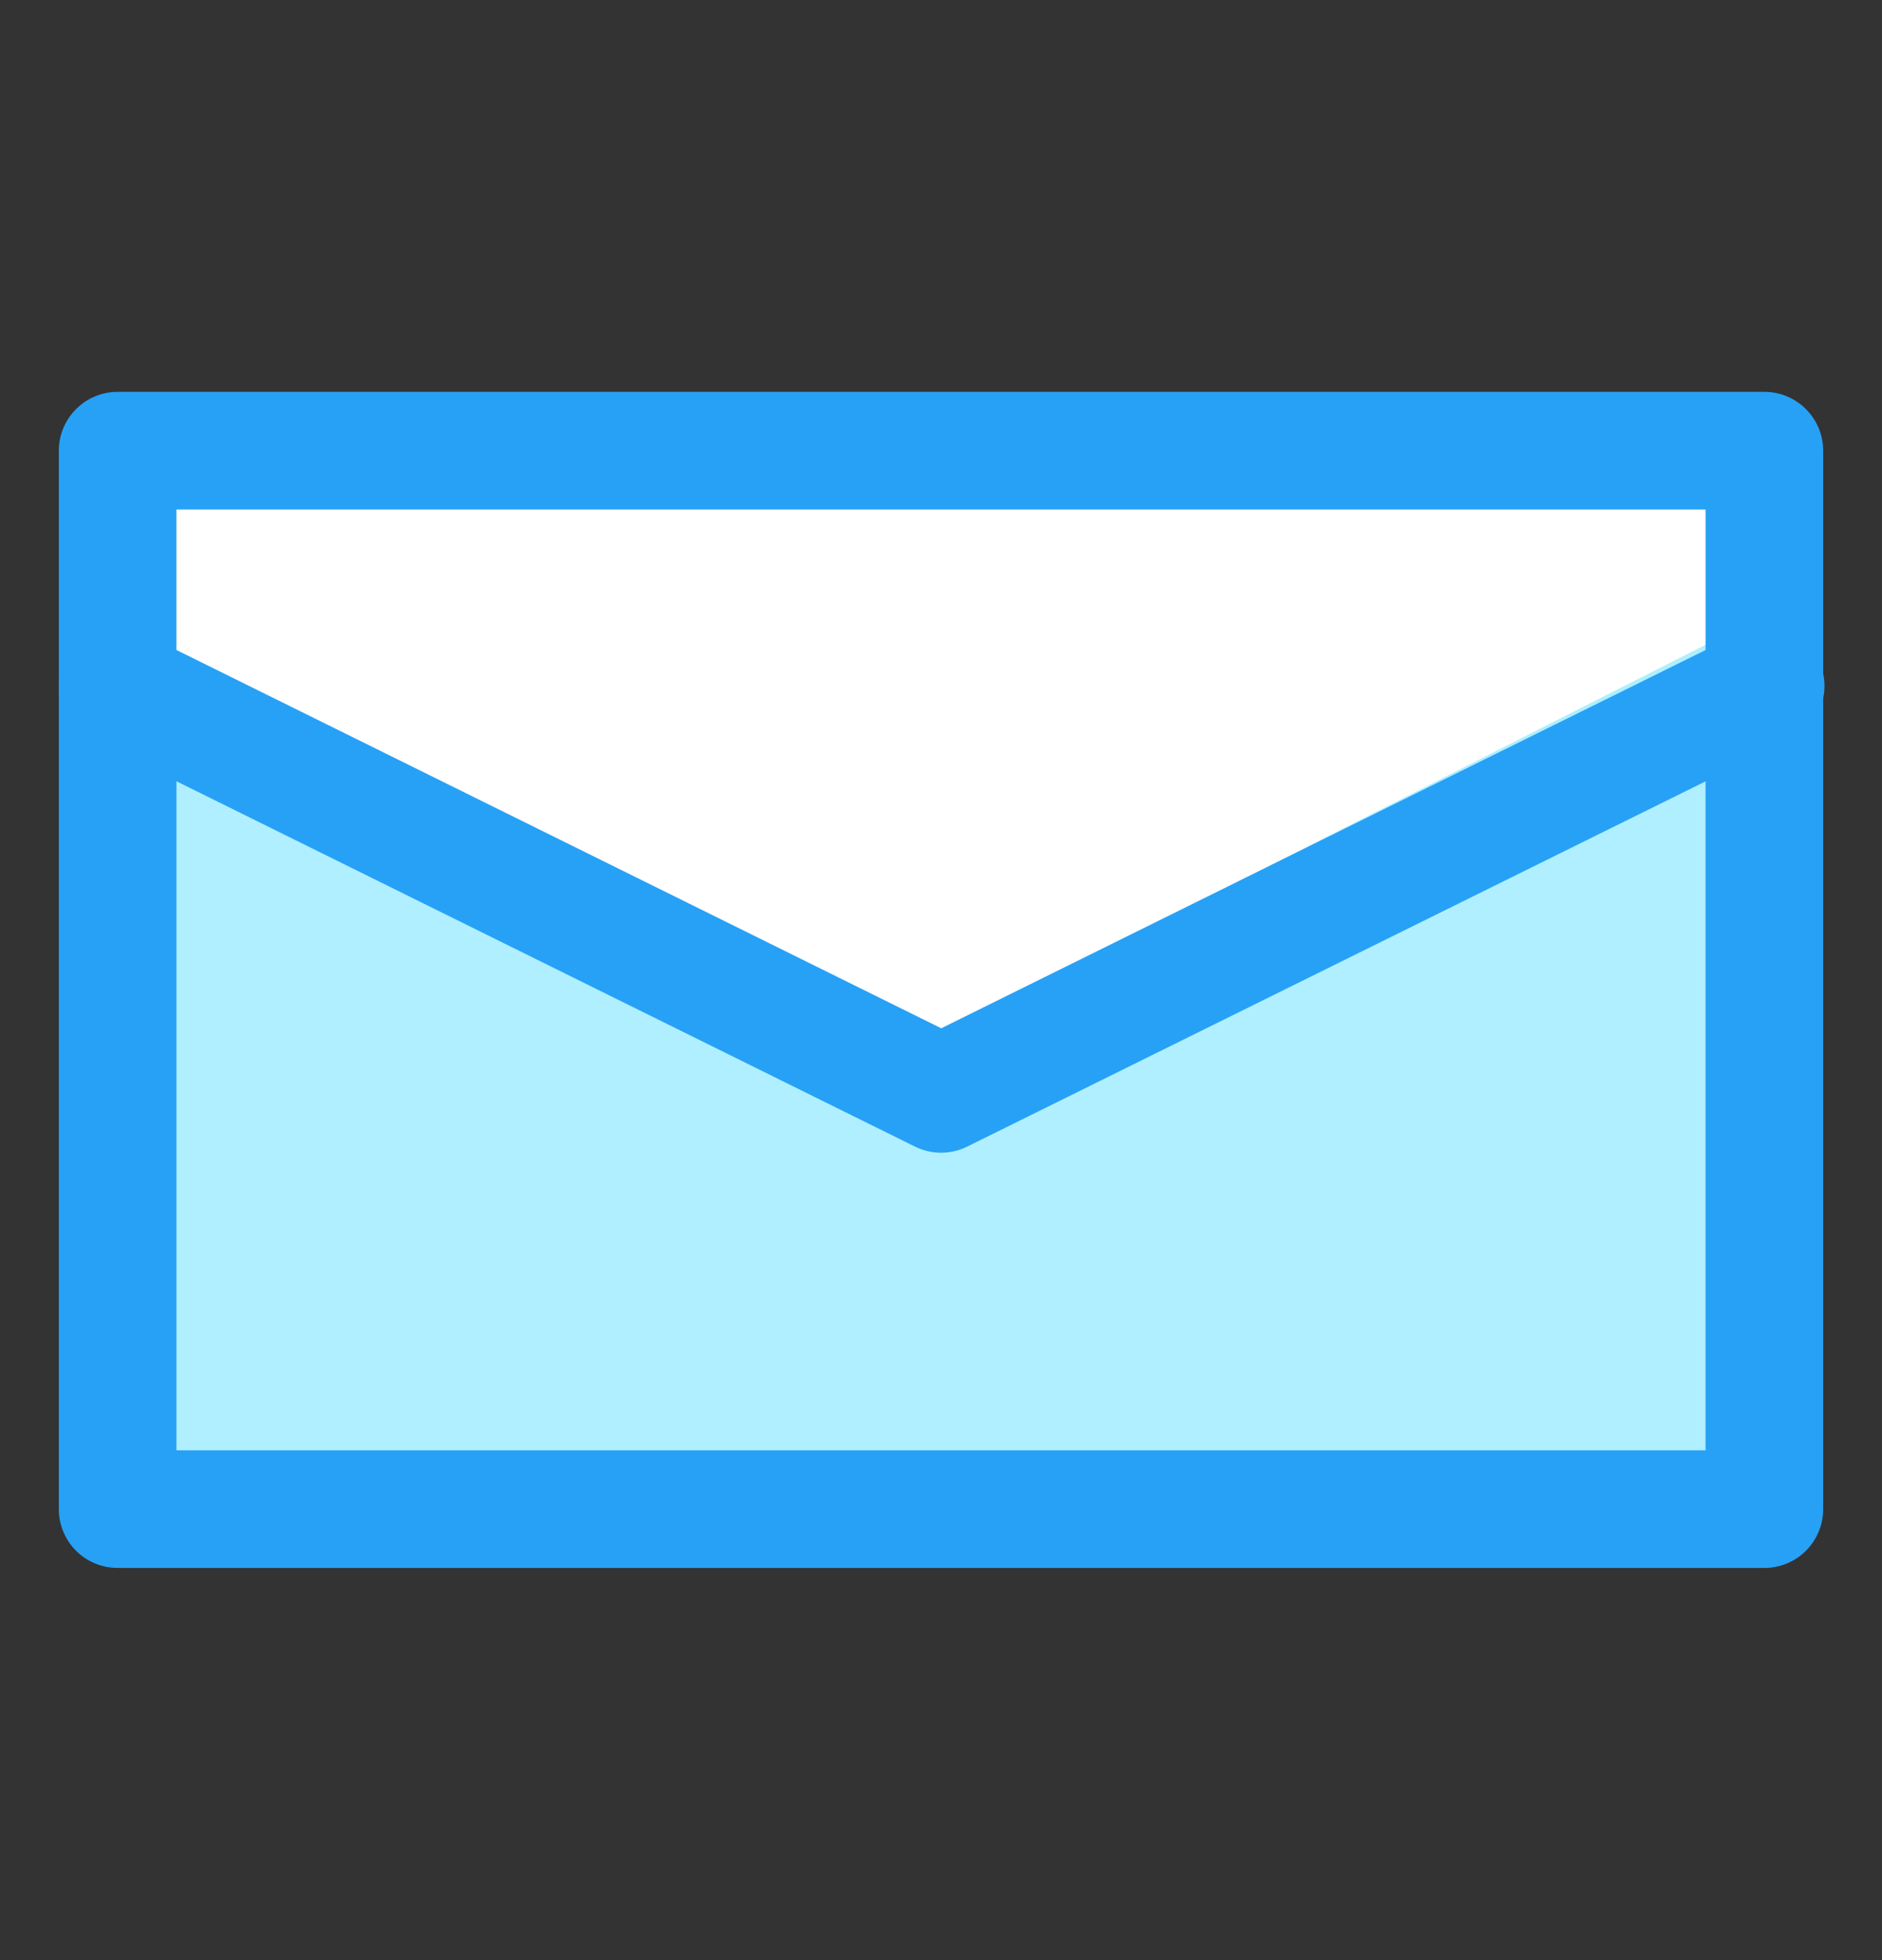
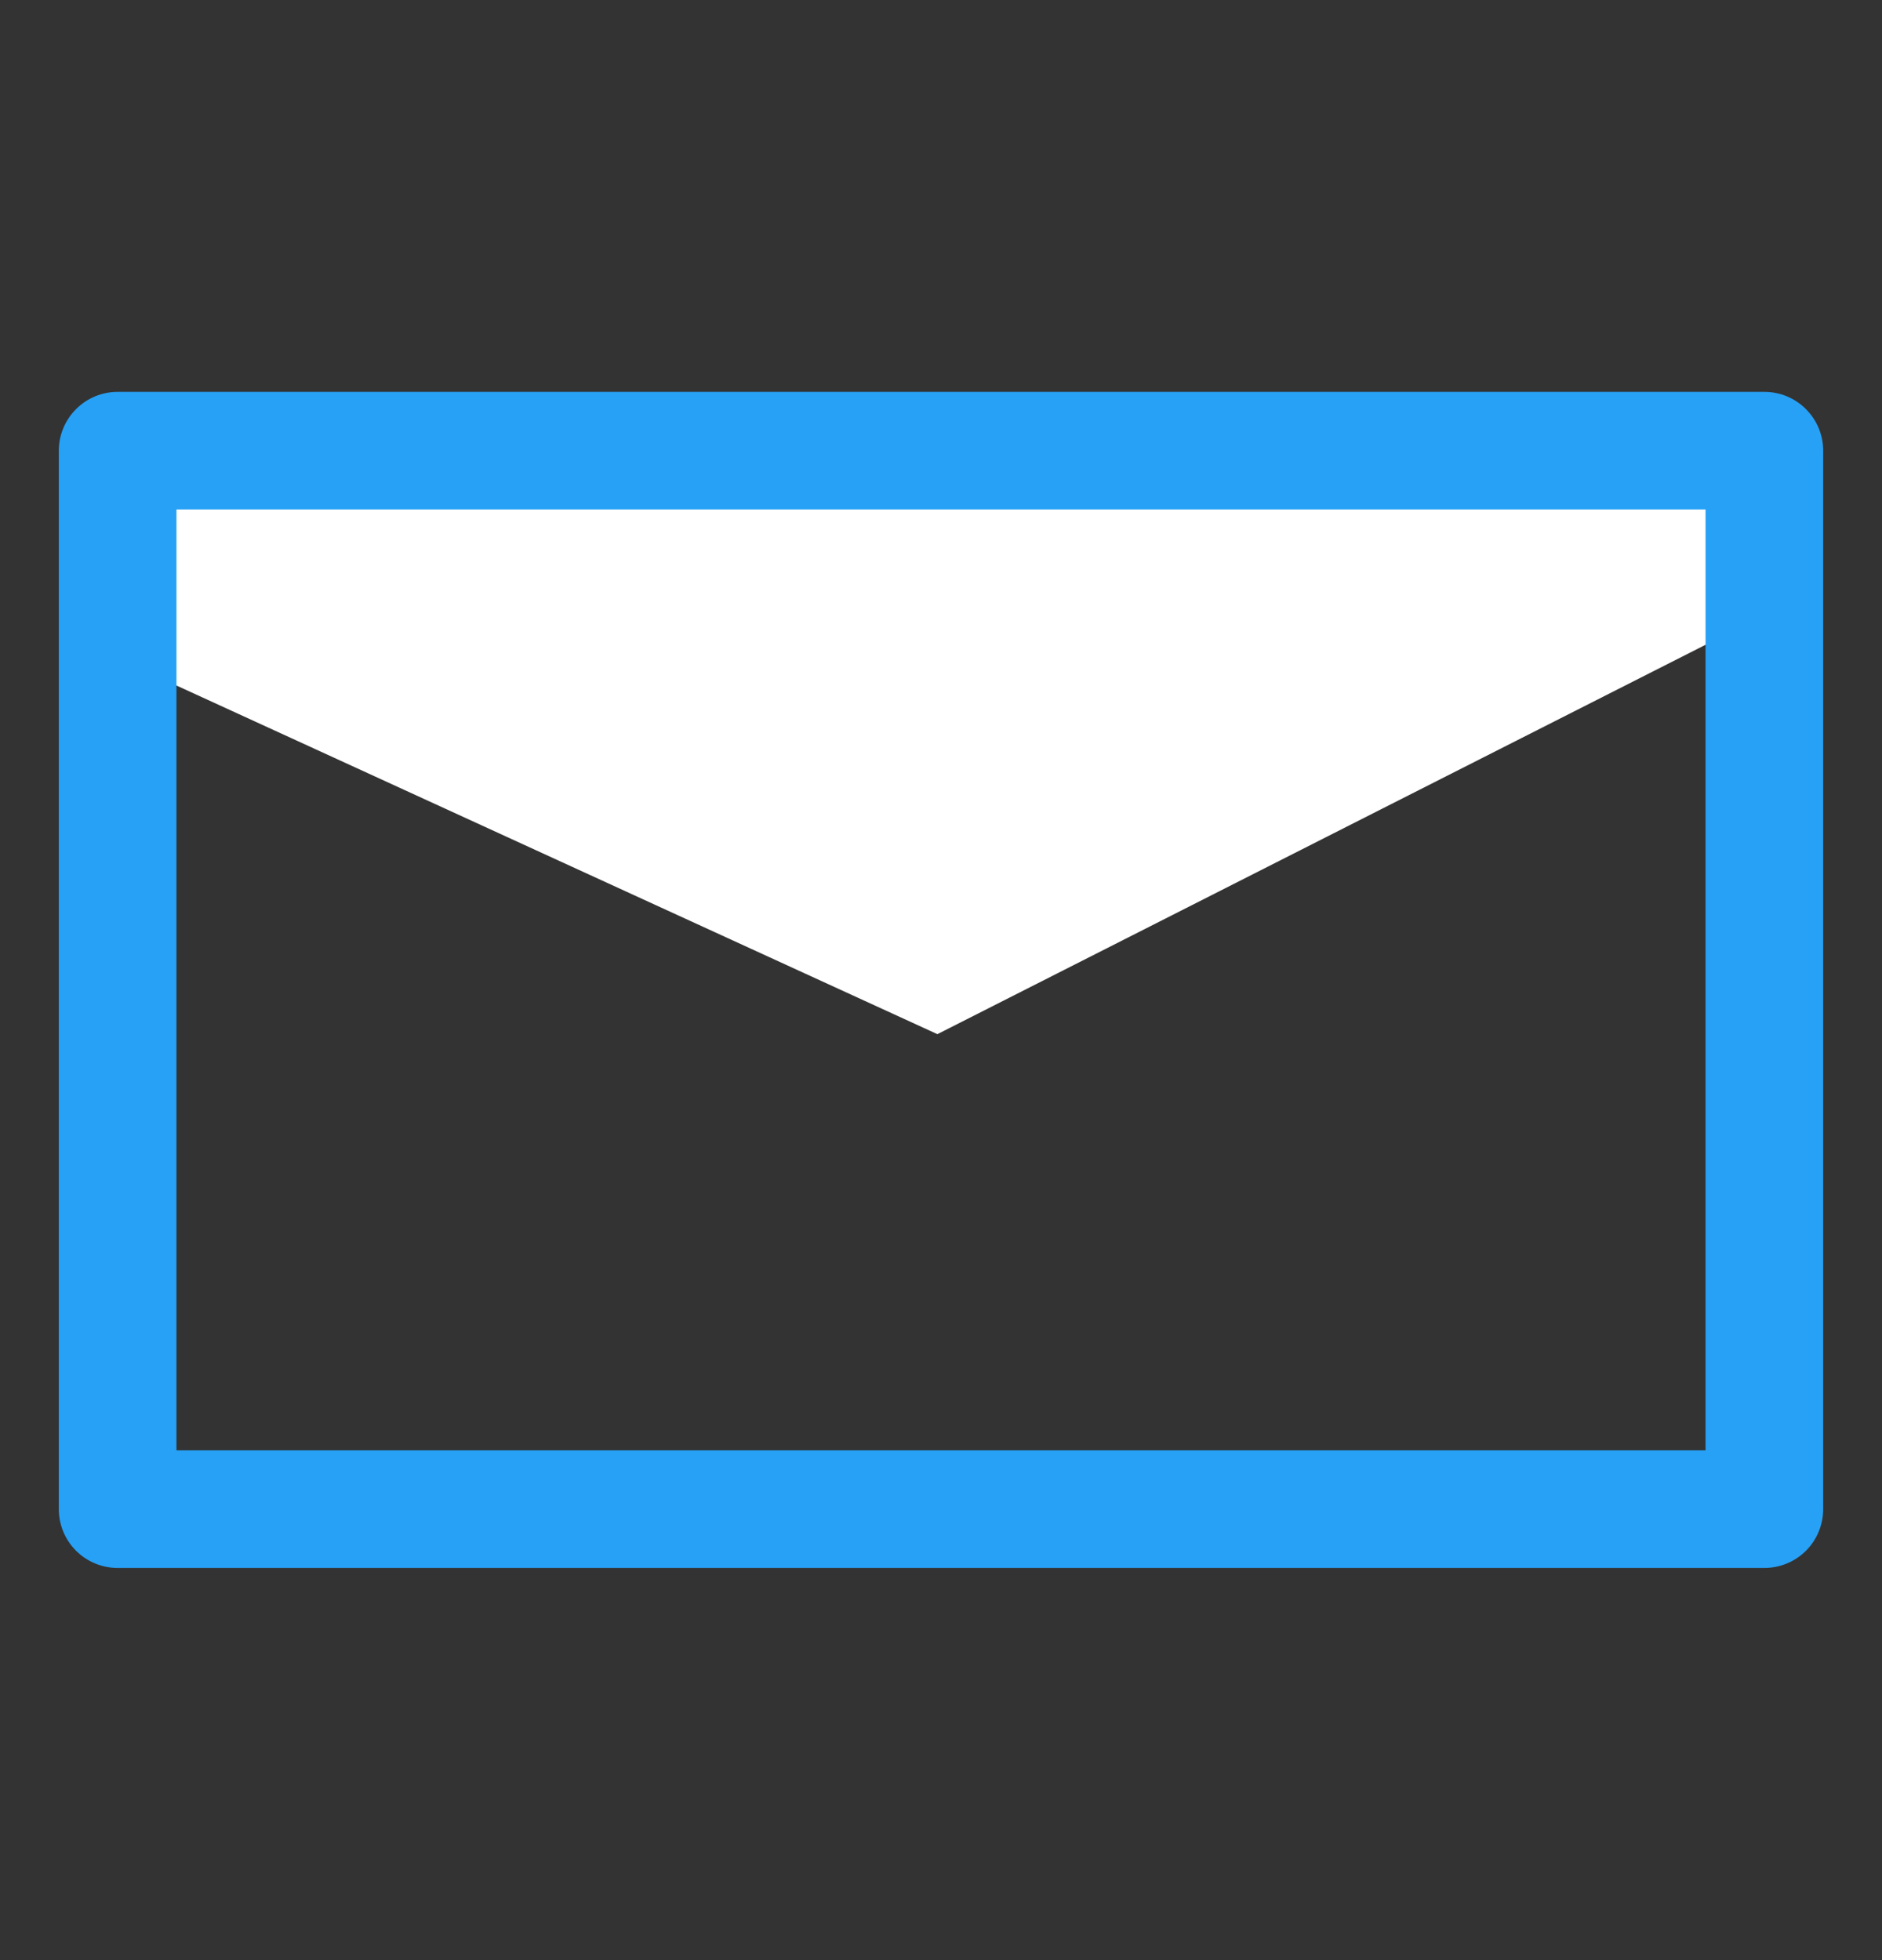
<svg xmlns="http://www.w3.org/2000/svg" width="24" height="25" viewBox="0 0 24 25" fill="none">
  <rect x="0" y="0" width="24" height="25" fill="#333333" stroke="none" />
-   <path d="M1.5 5.75H22.5V19.25H1.5V5.75Z" fill="#AFEFFF" />
  <path d="M2.062 6.446H21.884L21.913 8.141L11.954 13.19L2.062 8.657V8.26V6.446Z" fill="white" />
  <path d="M1.5 4.998C1.301 4.998 1.11 5.077 0.97 5.218C0.829 5.359 0.75 5.549 0.75 5.748V19.248C0.75 19.447 0.829 19.638 0.97 19.779C1.11 19.919 1.301 19.998 1.5 19.998H22.5C22.699 19.998 22.89 19.919 23.03 19.779C23.171 19.638 23.25 19.447 23.25 19.248V5.748C23.25 5.549 23.171 5.359 23.03 5.218C22.89 5.077 22.699 4.998 22.5 4.998H1.5ZM2.25 6.498H21.75V18.498H2.25V6.498Z" fill="#27A1F6" />
-   <path fill-rule="evenodd" clip-rule="evenodd" d="M22.509 7.998C22.39 7.999 22.273 8.029 22.168 8.084L12.003 13.115L1.833 8.084C1.654 7.996 1.448 7.982 1.26 8.046C1.071 8.11 0.916 8.246 0.828 8.424C0.739 8.603 0.726 8.809 0.79 8.997C0.854 9.186 0.99 9.341 1.168 9.429L11.668 14.624C11.772 14.675 11.886 14.702 12.001 14.702C12.117 14.702 12.231 14.675 12.334 14.624L22.834 9.429C22.989 9.357 23.115 9.233 23.19 9.079C23.266 8.925 23.286 8.75 23.248 8.583C23.21 8.416 23.116 8.267 22.981 8.161C22.847 8.055 22.68 7.998 22.509 8V7.998Z" fill="#27A1F6" />
</svg>